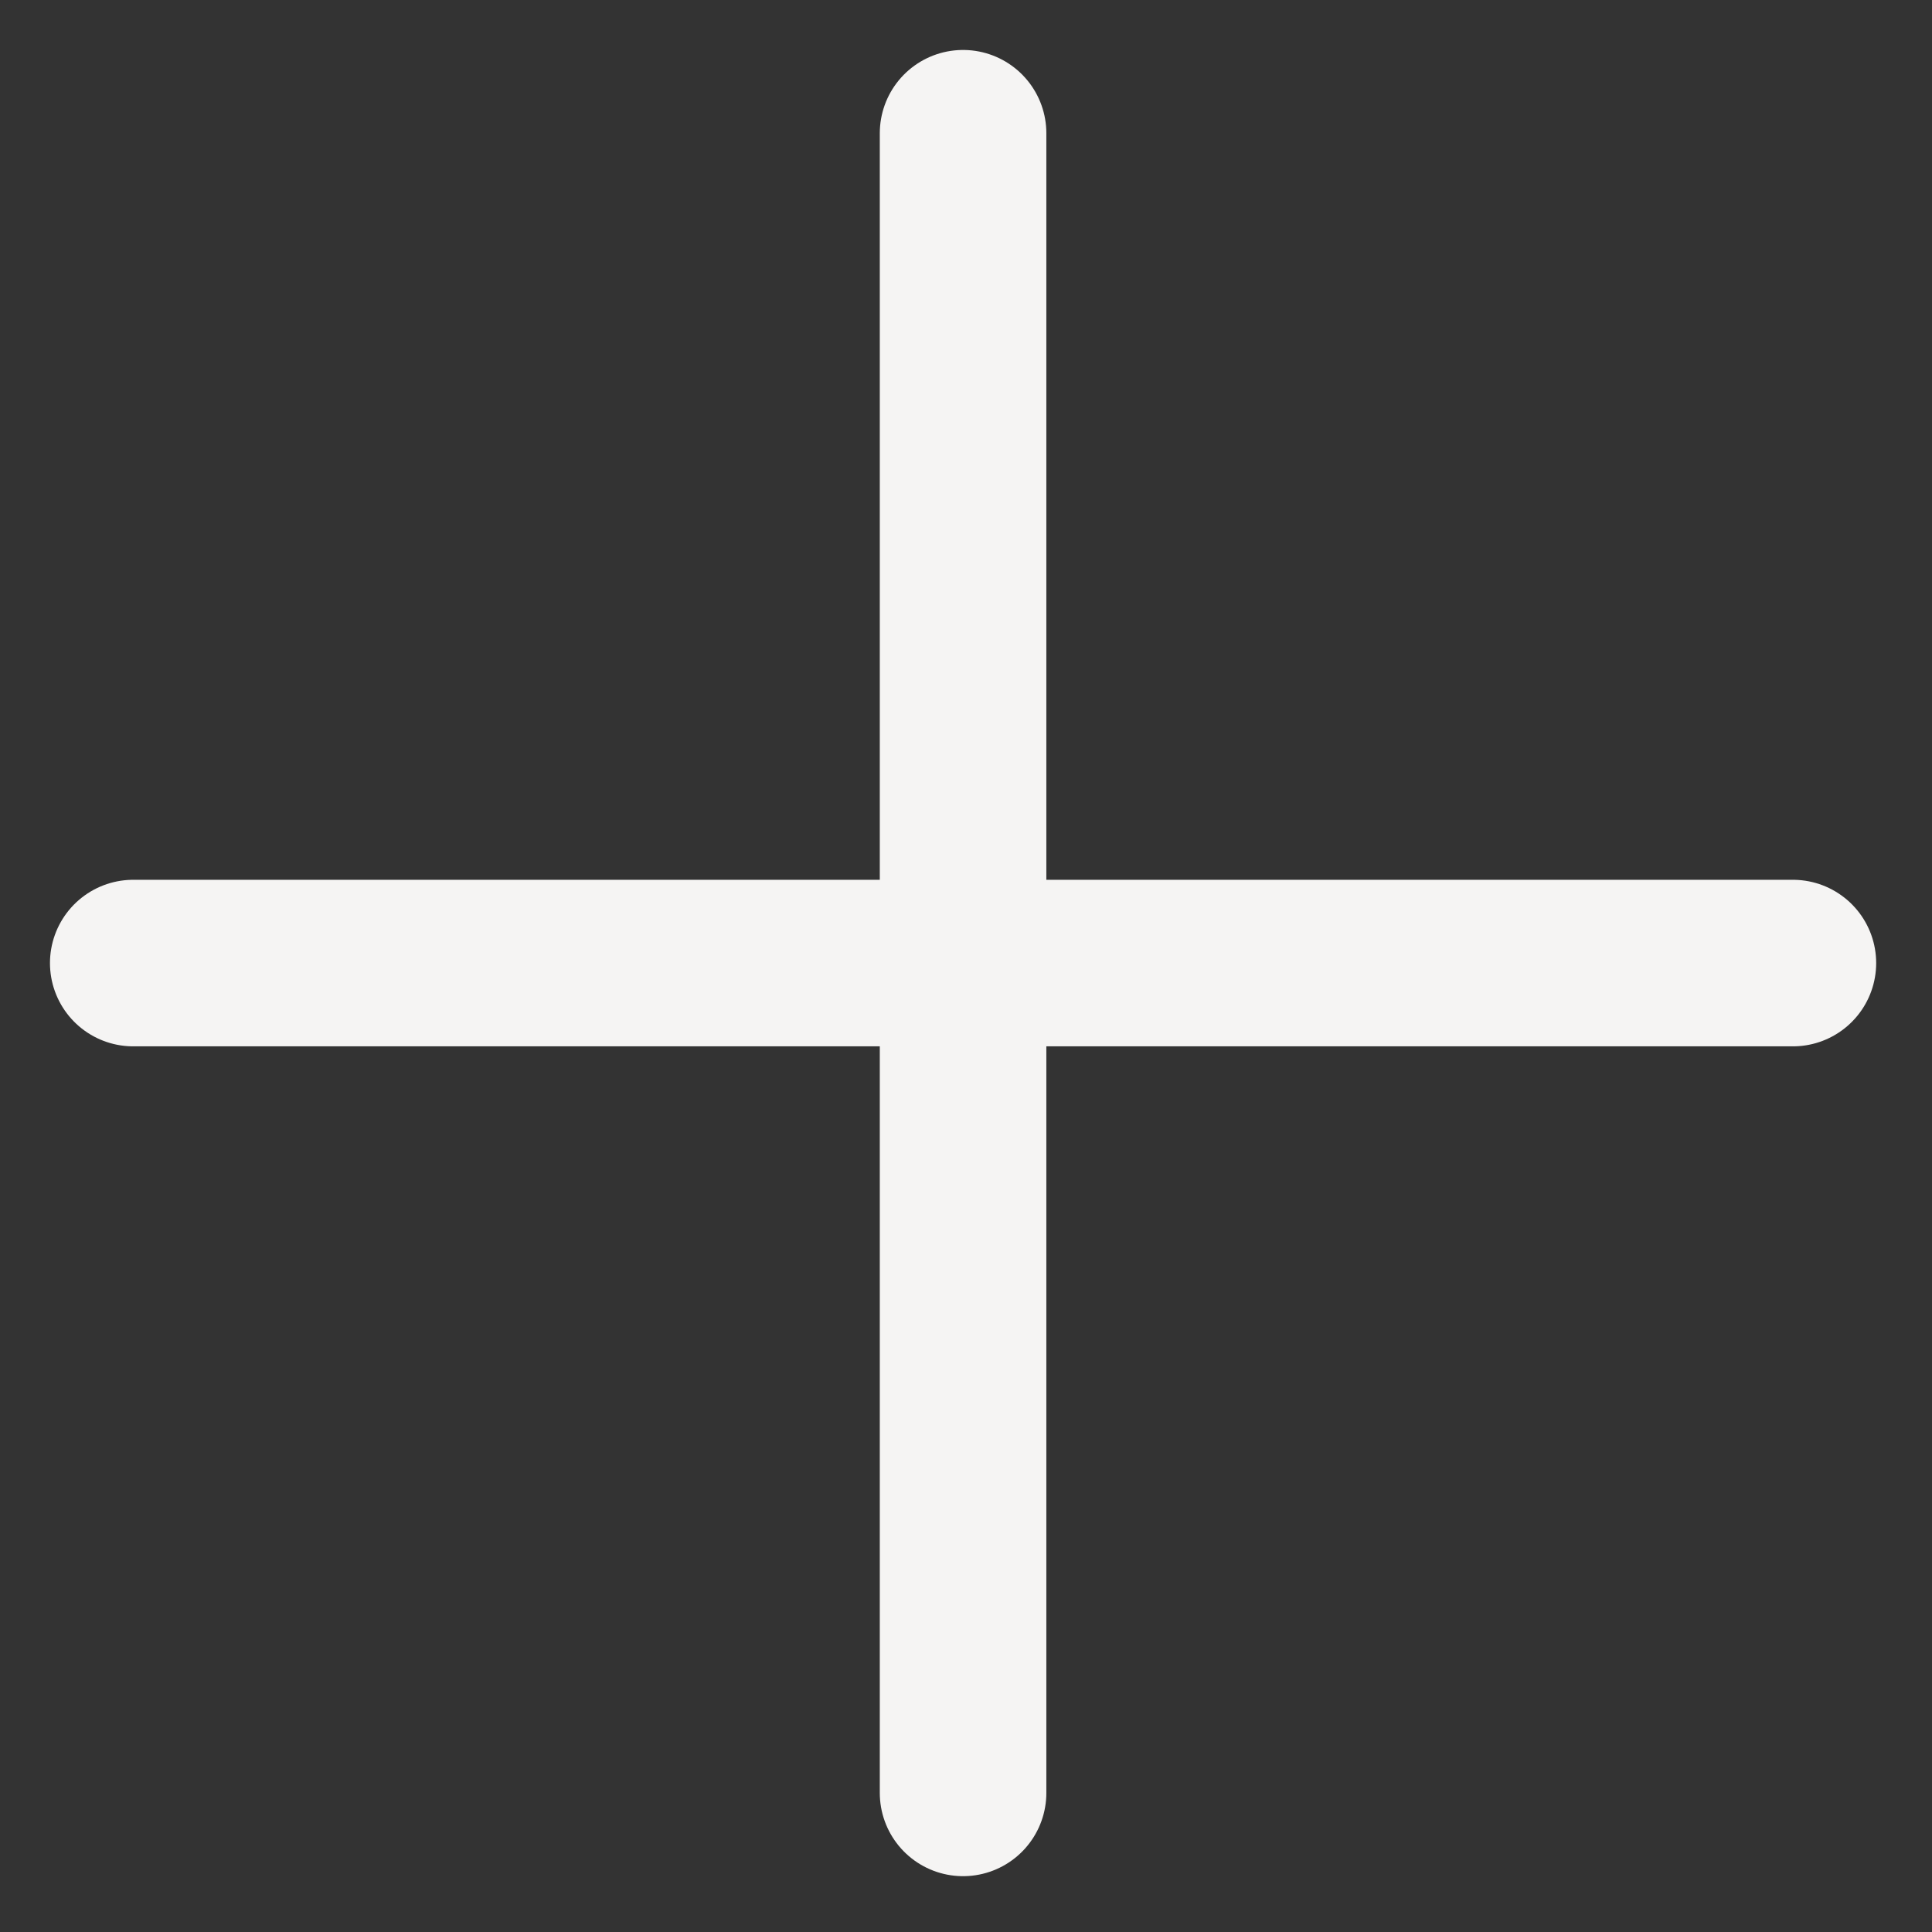
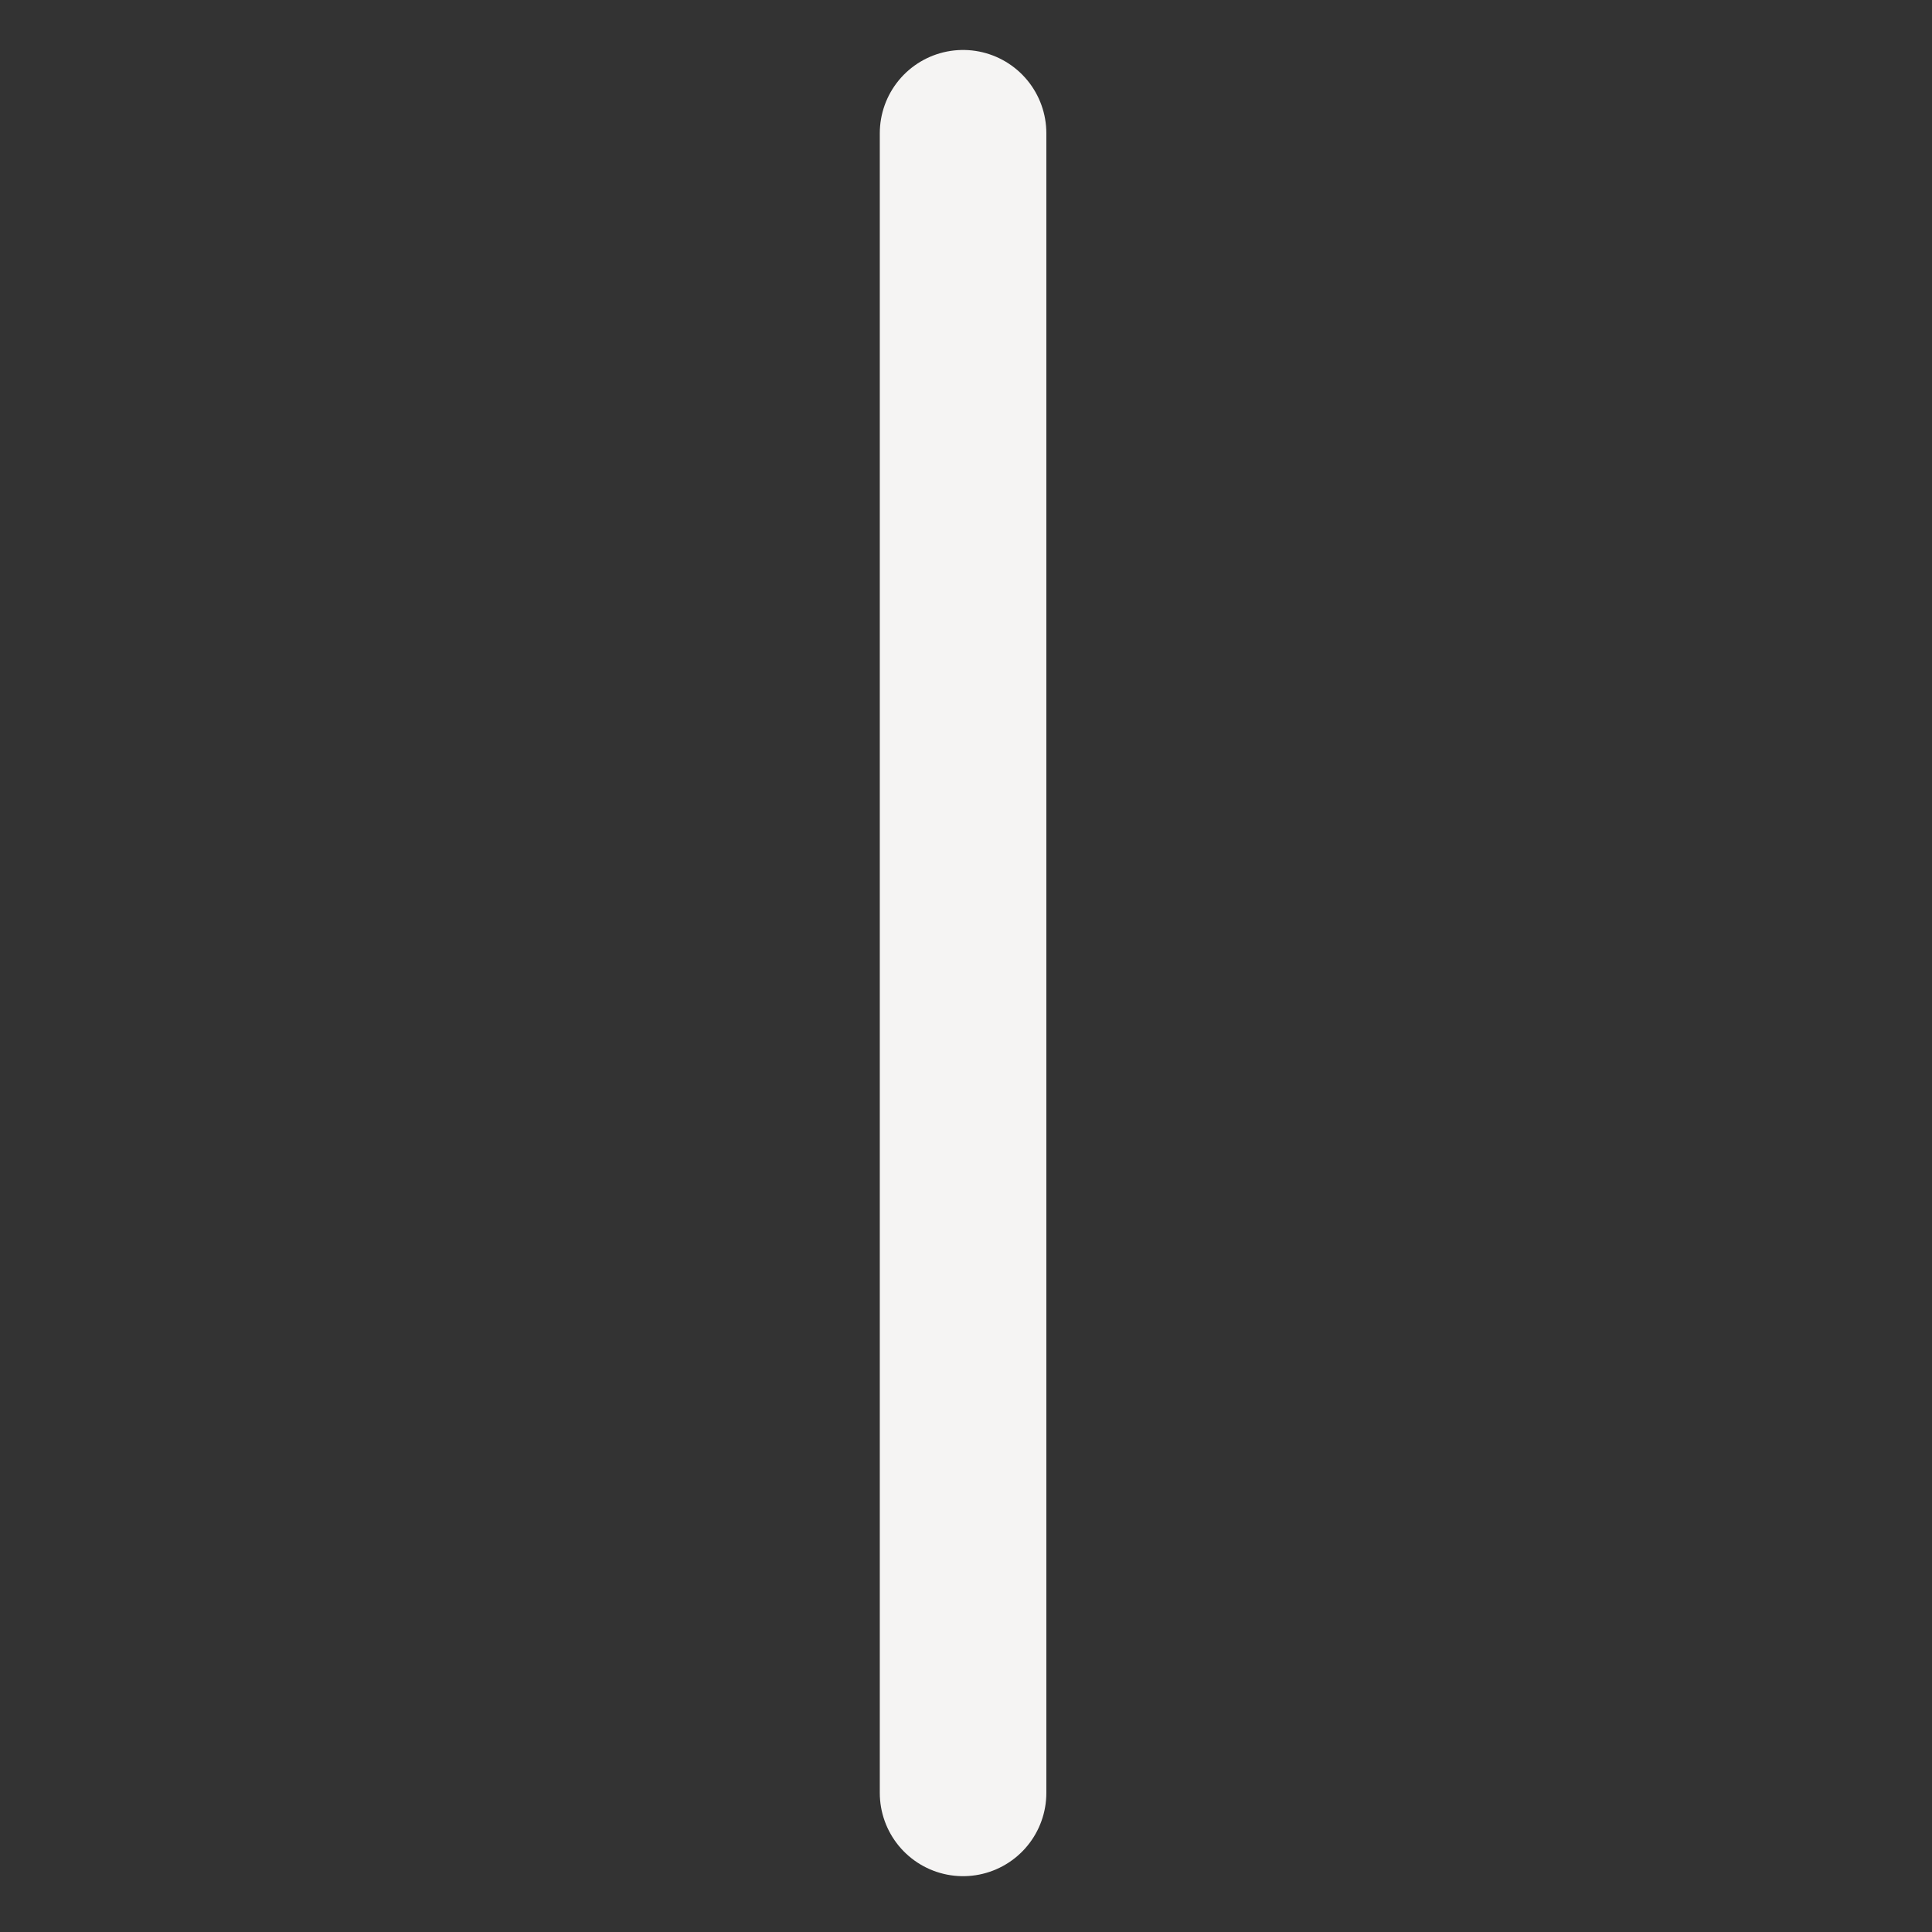
<svg xmlns="http://www.w3.org/2000/svg" width="29" height="29" viewBox="0 0 29 29" fill="none">
  <rect x="0" y="0" width="29" height="29" fill="#333333" stroke="none" />
-   <path d="M2 14.456H26.912" stroke="#F5F4F3" stroke-width="2.5" stroke-linecap="round" stroke-linejoin="round" />
  <path d="M14.456 26.912V2" stroke="#F5F4F3" stroke-width="2.5" stroke-linecap="round" stroke-linejoin="round" />
</svg>